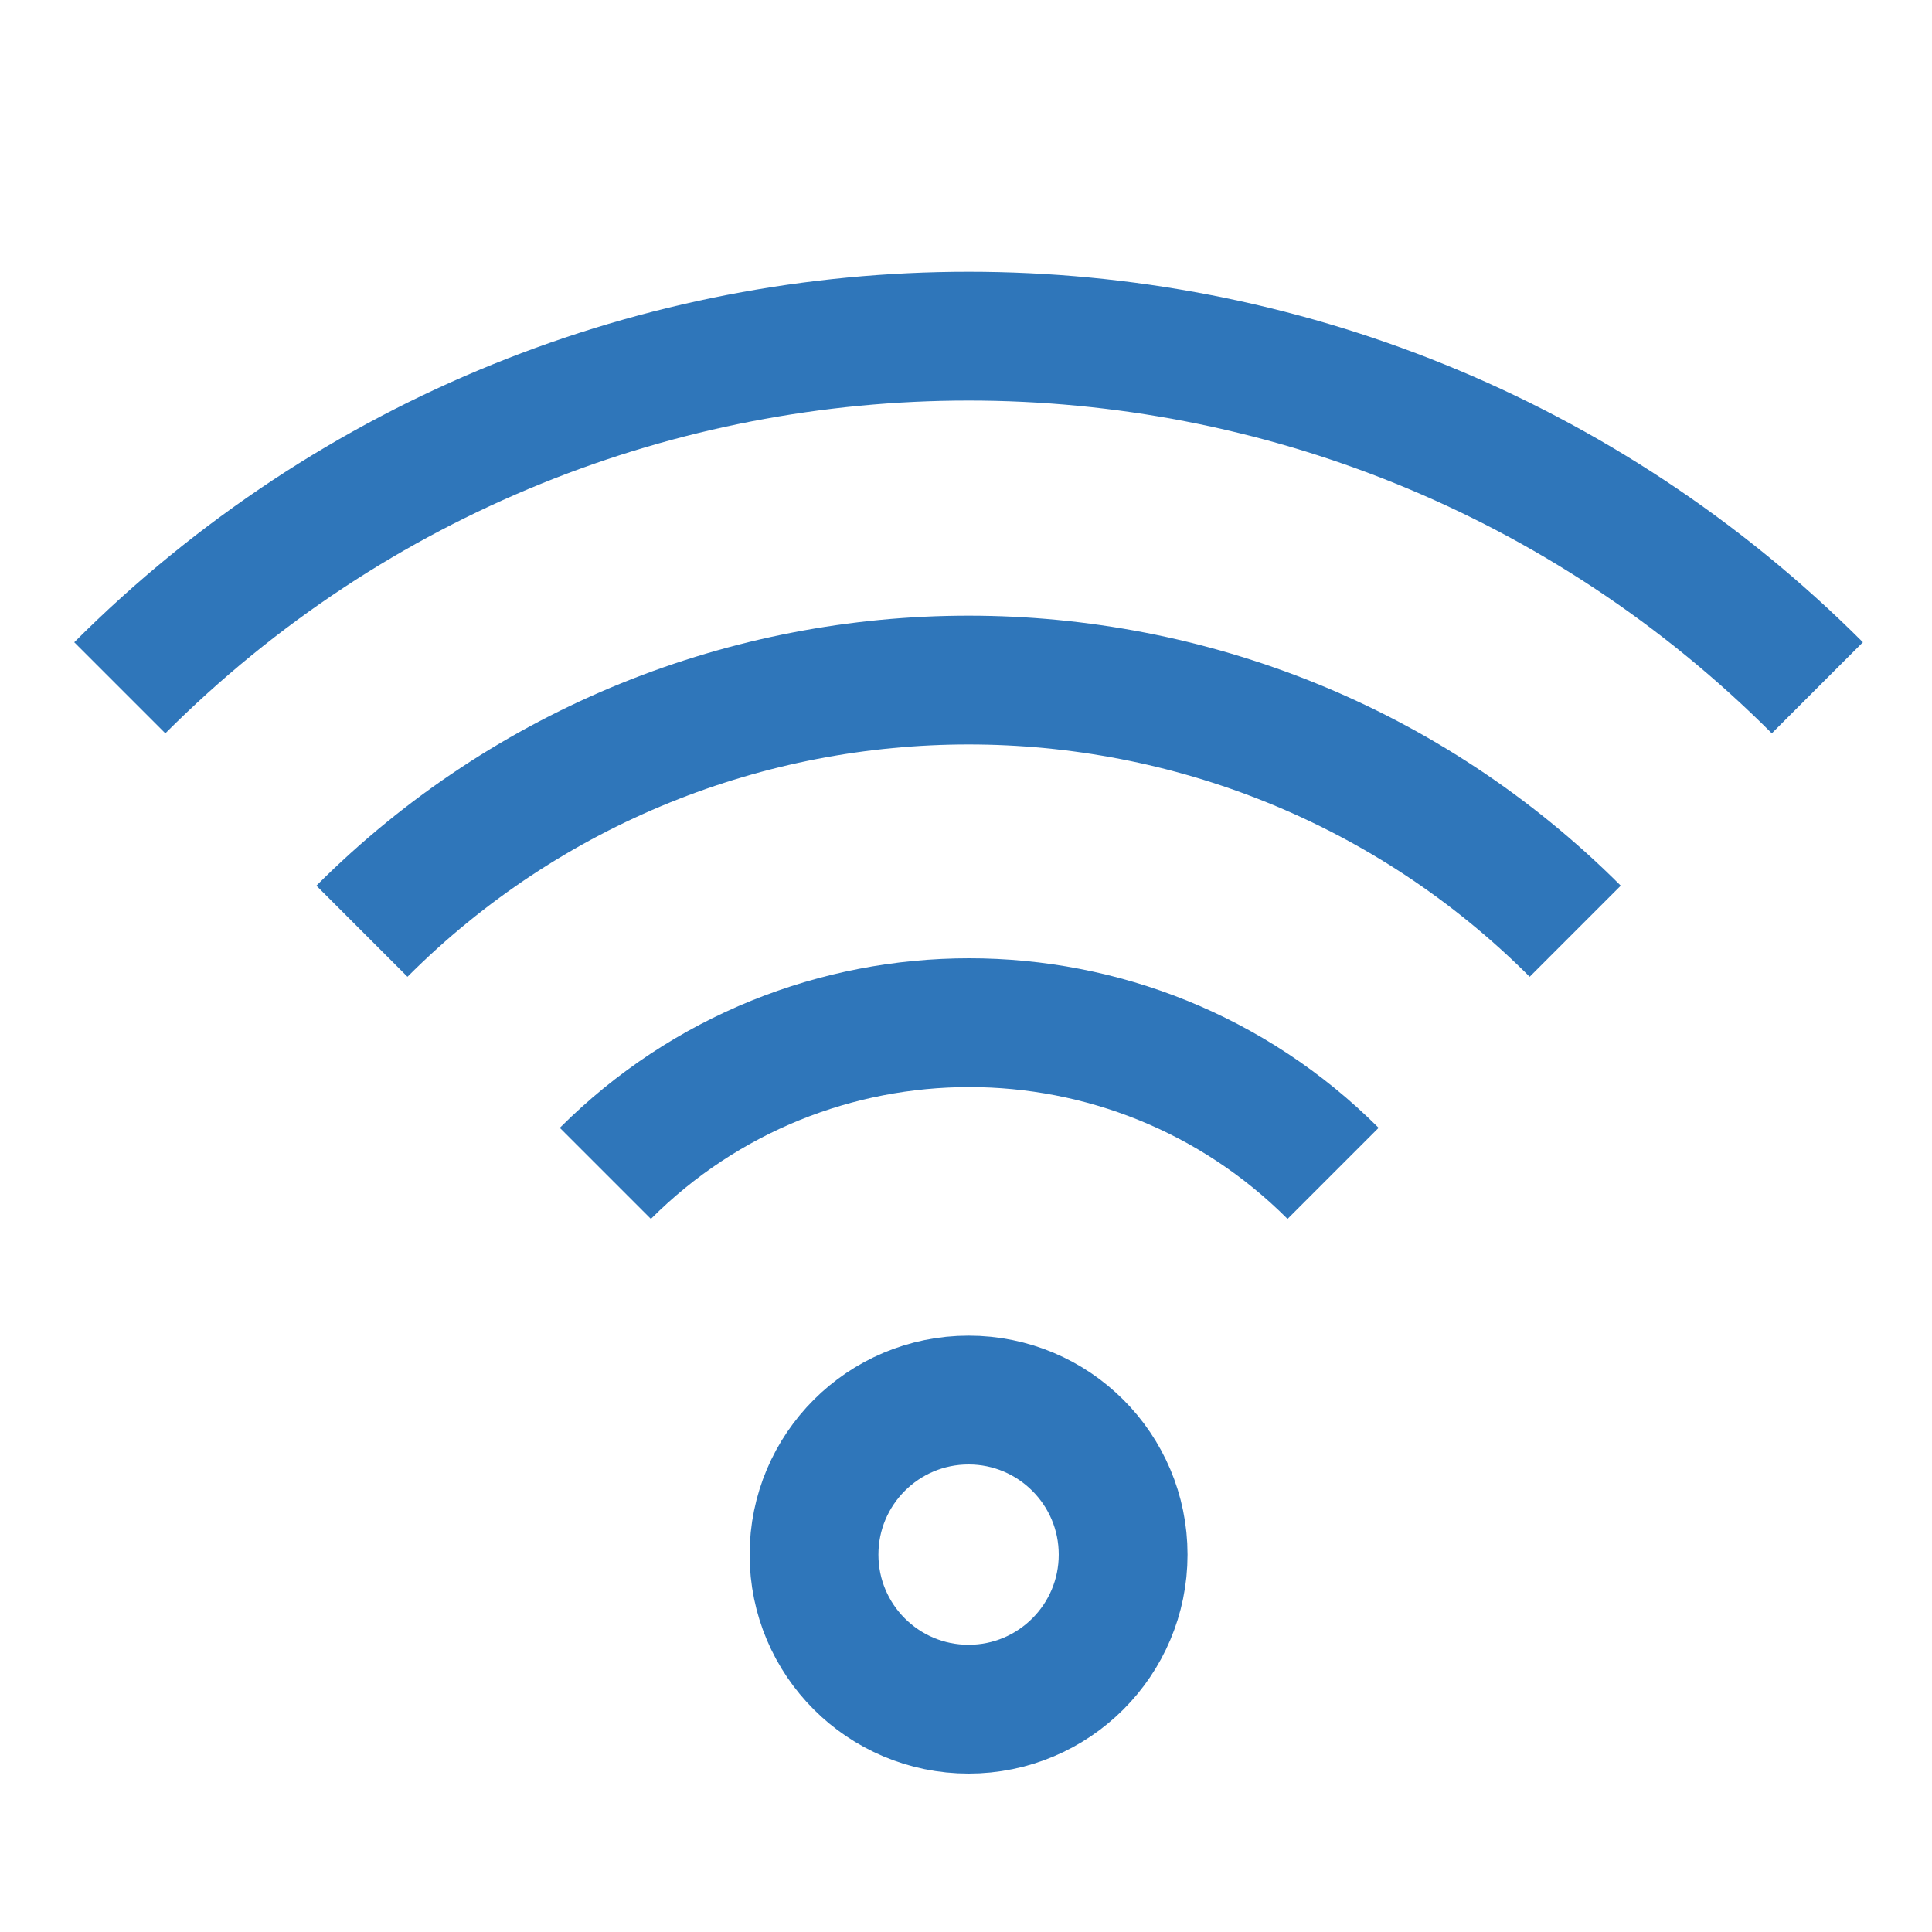
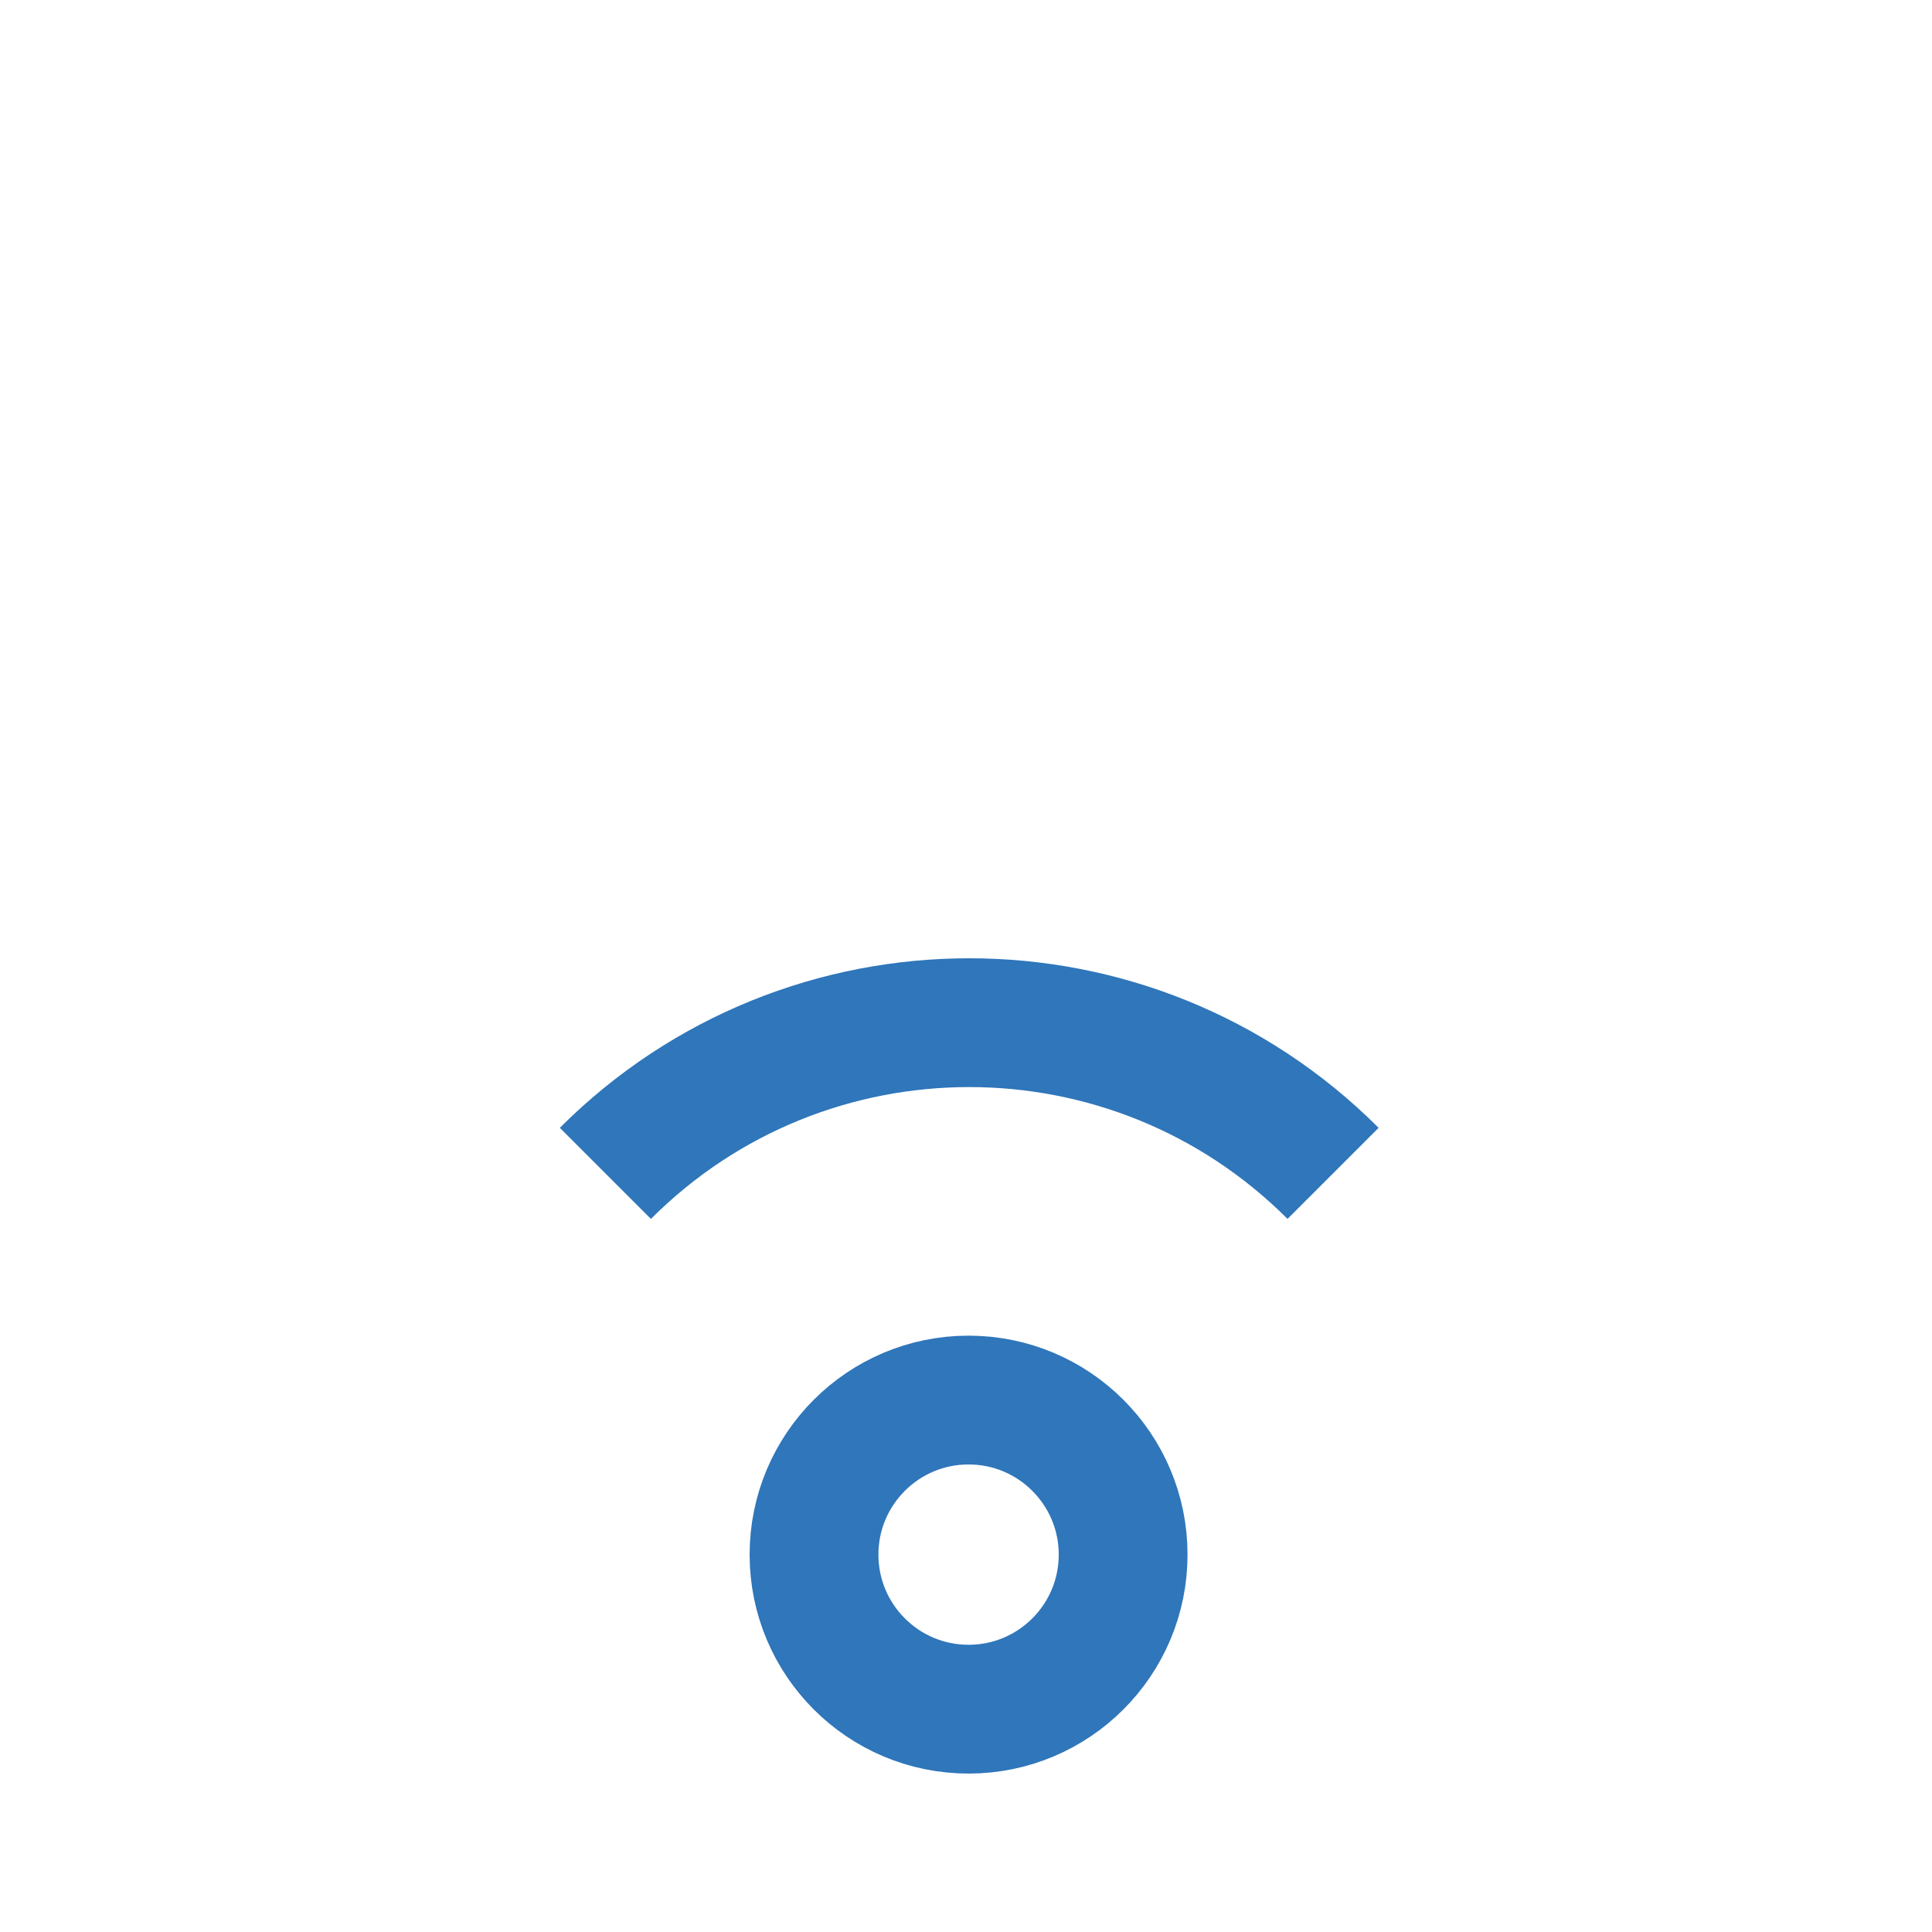
<svg xmlns="http://www.w3.org/2000/svg" id="a" width="15" height="15" viewBox="0 0 15 15">
  <circle cx="7.52" cy="12.07" r="1.2" fill="none" stroke="#2f76ba" />
  <path d="M4.7,9.11c1.56-1.56,4.09-1.56,5.65,0h0" fill="none" stroke="#2f76ba" />
-   <path d="M2.81,7.23c2.6-2.6,6.82-2.6,9.42,0" fill="none" stroke="#2f76ba" />
-   <path d="M.93,5.34c3.64-3.64,9.54-3.64,13.18,0h0" fill="none" stroke="#2f76ba" />
</svg>